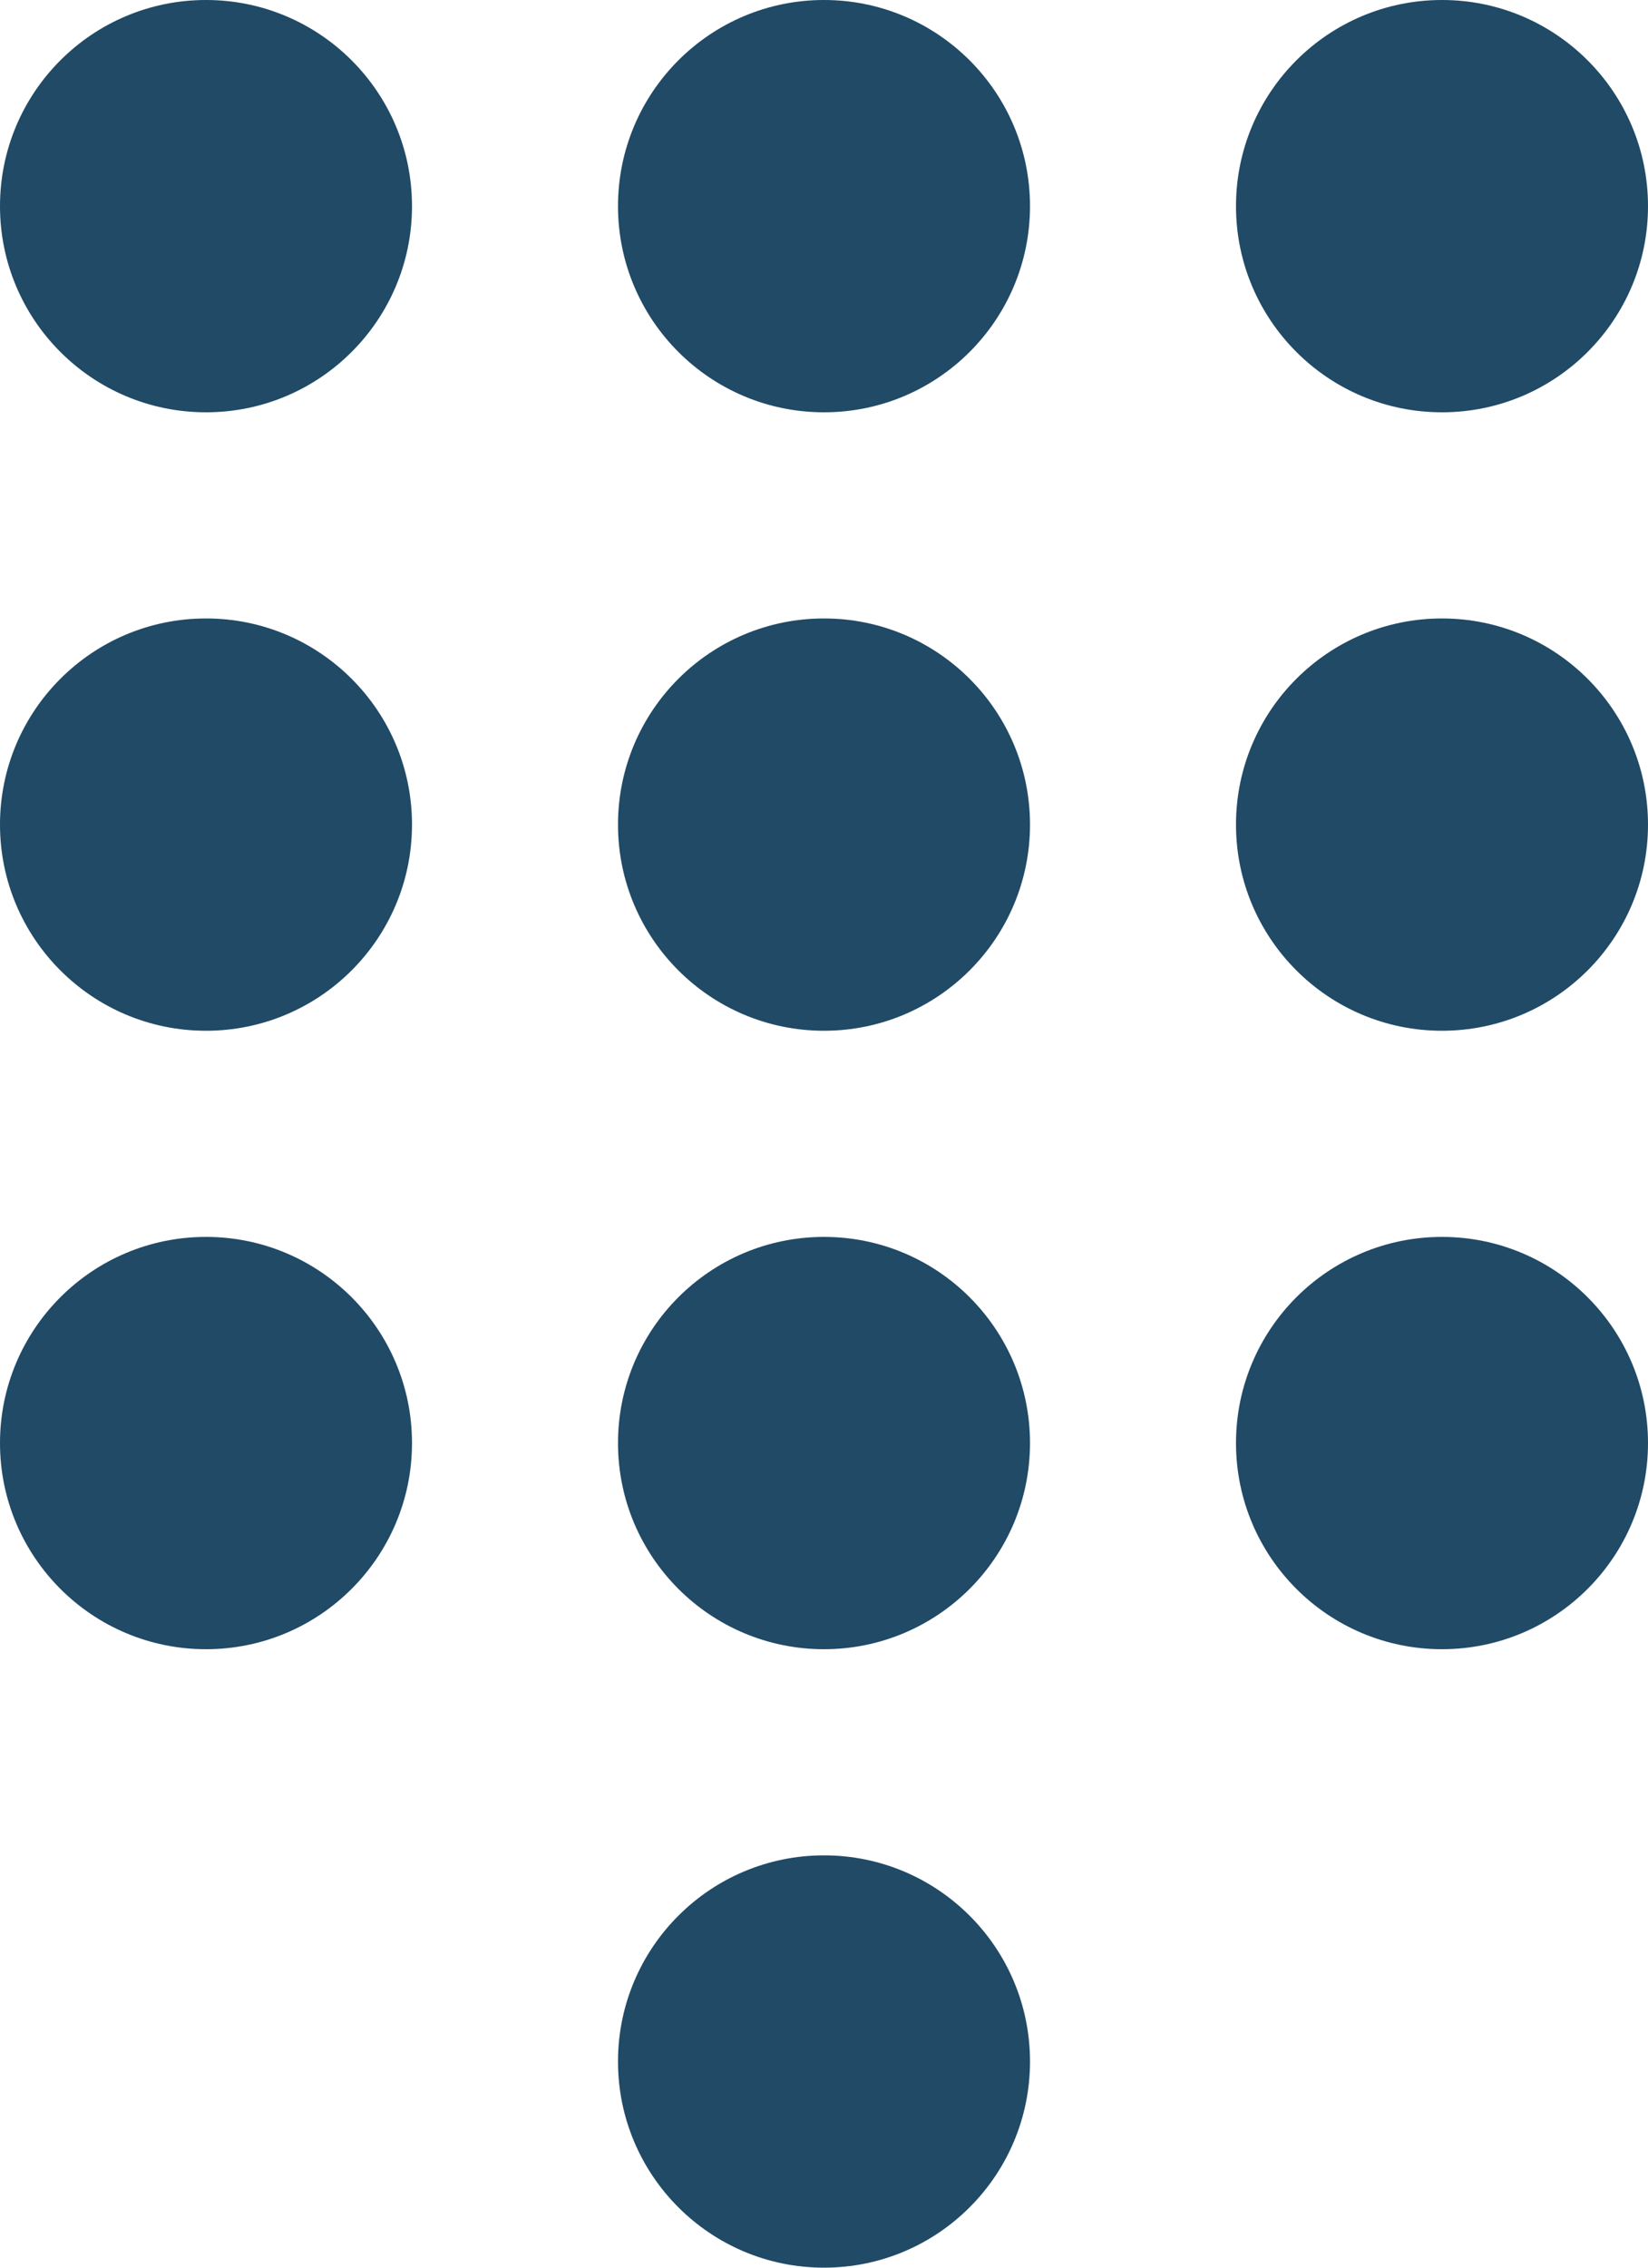
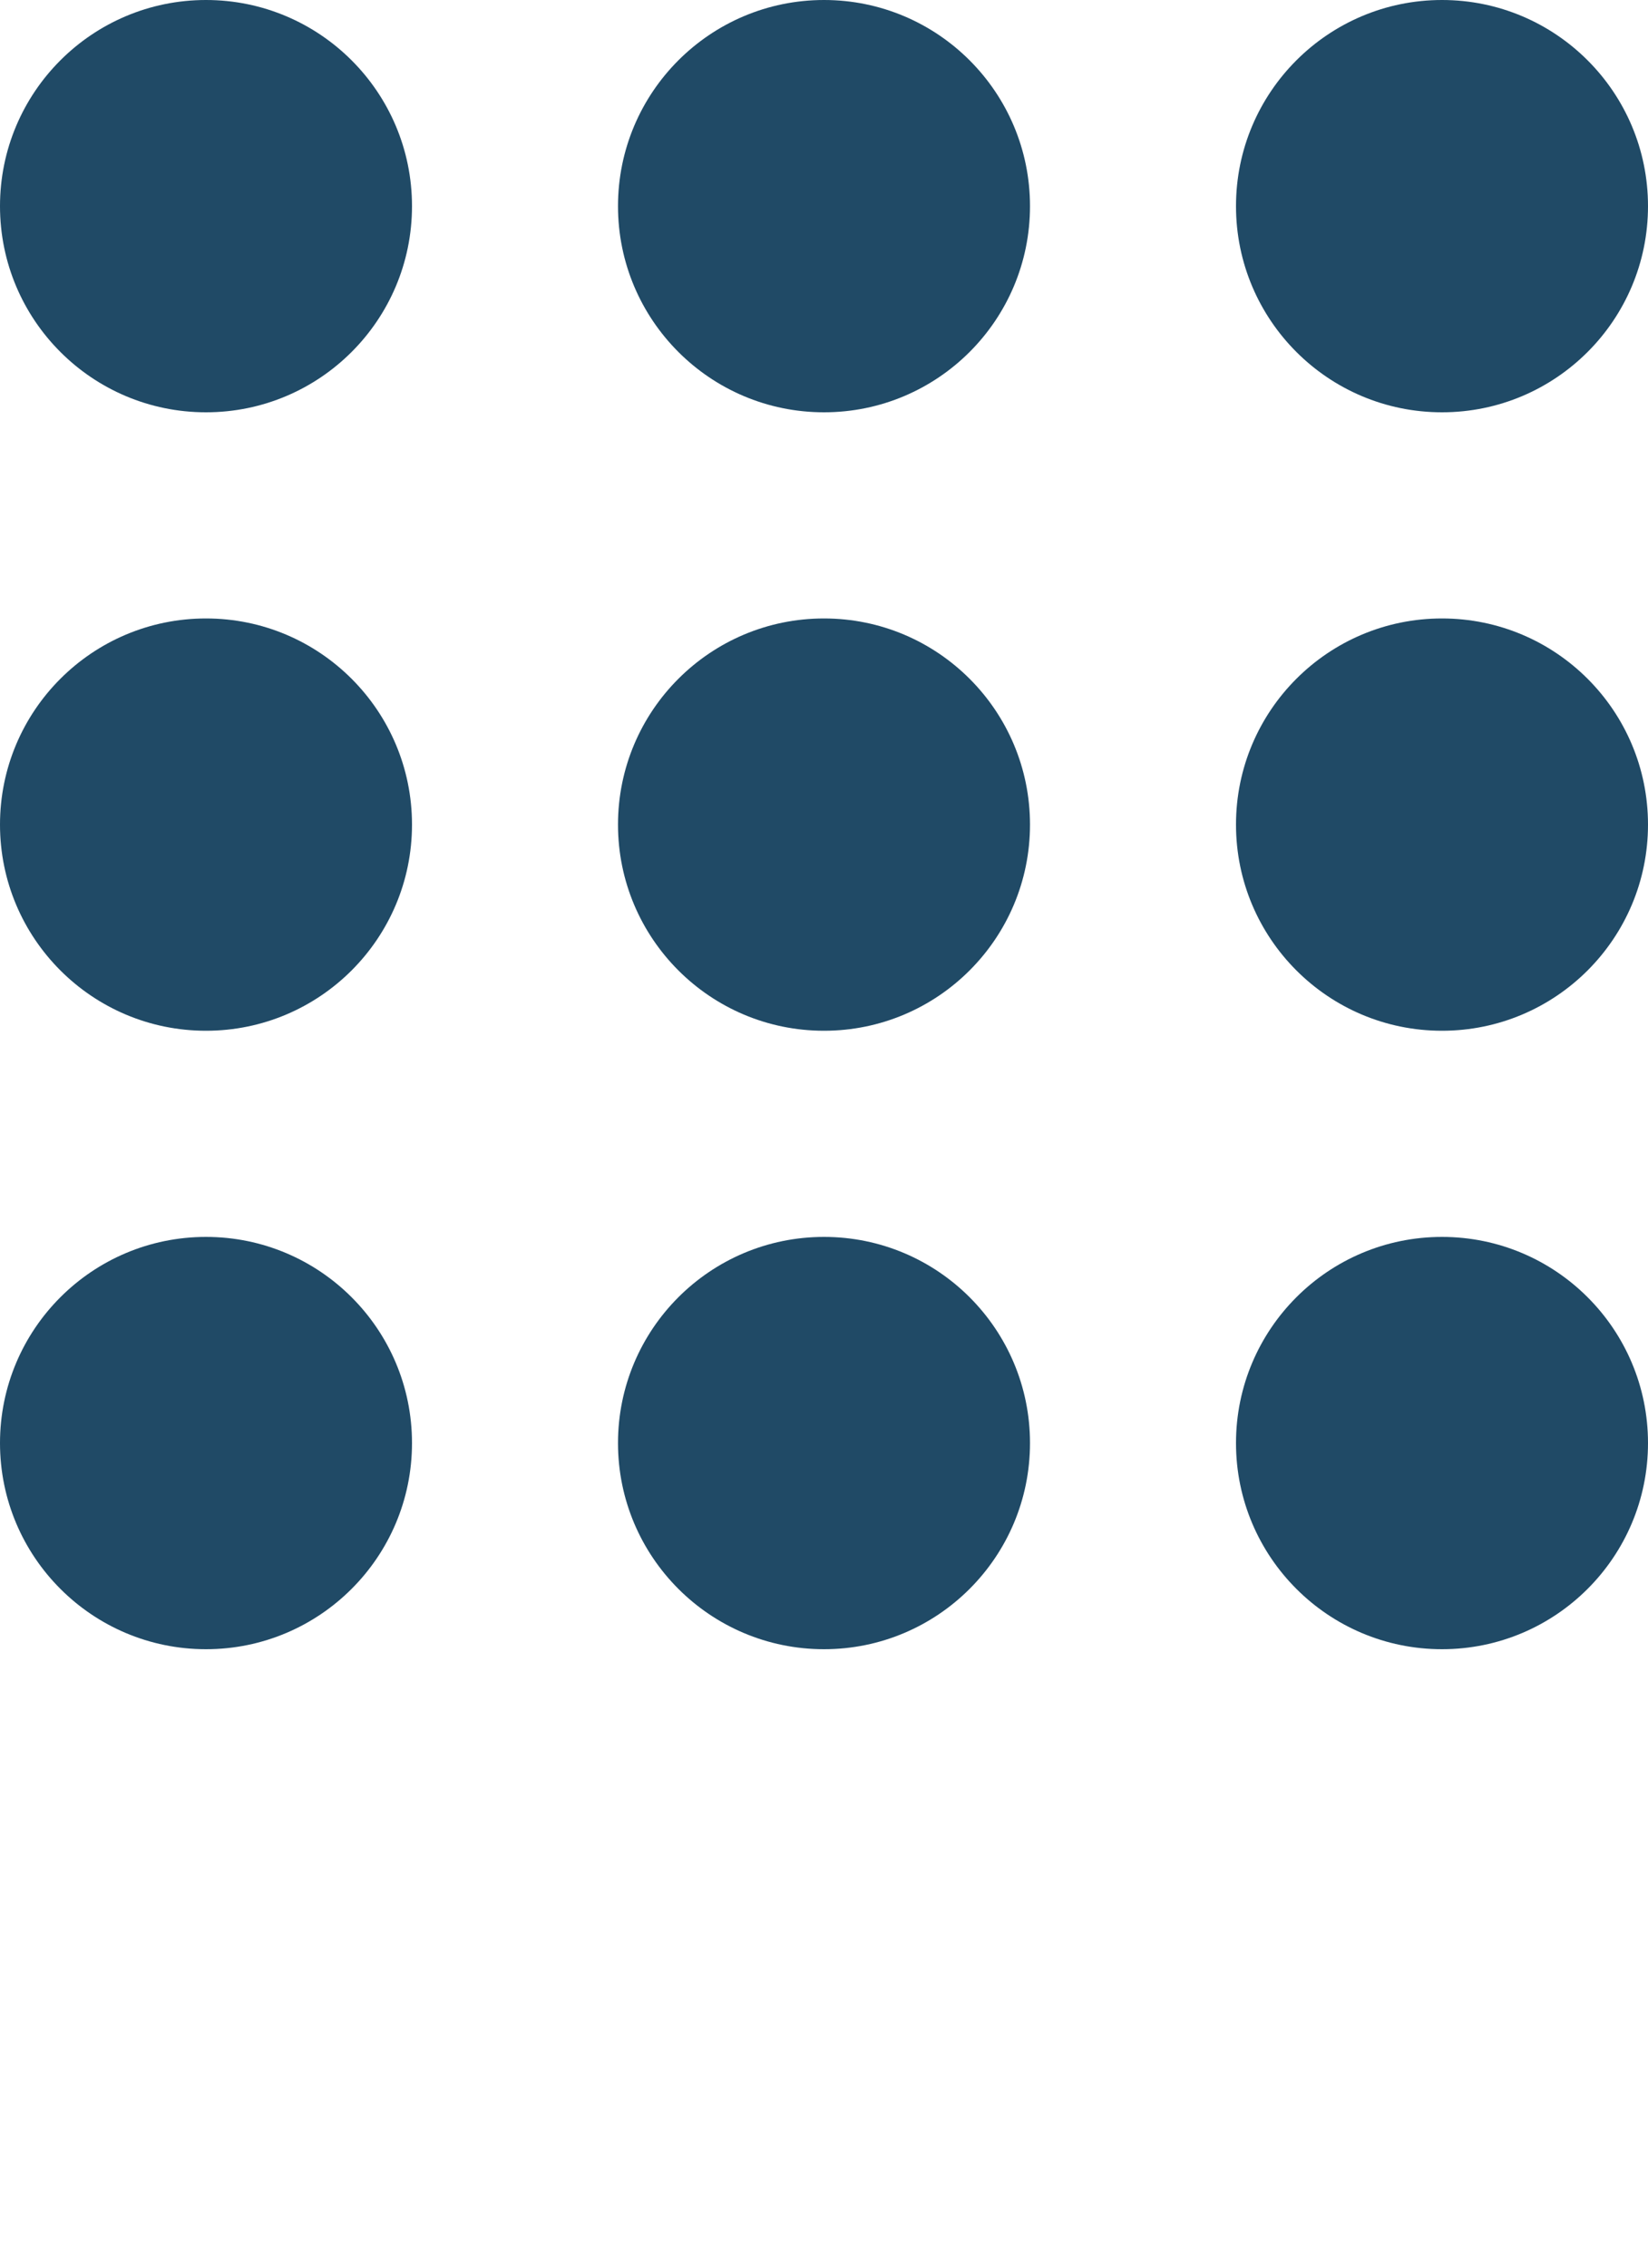
<svg xmlns="http://www.w3.org/2000/svg" version="1.1" id="Capa_1" x="0px" y="0px" viewBox="0 0 16 22" style="enable-background:new 0 0 16 22;" xml:space="preserve">
  <style type="text/css">
	.st0{fill:#204A66;}
</style>
  <circle class="st0" cx="2" cy="2" r="2" />
  <circle class="st0" cx="2" cy="8" r="2" />
  <circle class="st0" cx="2" cy="14" r="2" />
  <circle class="st0" cx="8" cy="2" r="2" />
  <circle class="st0" cx="8" cy="8" r="2" />
  <circle class="st0" cx="8" cy="14" r="2" />
-   <circle class="st0" cx="8" cy="20" r="2" />
  <circle class="st0" cx="14" cy="2" r="2" />
  <circle class="st0" cx="14" cy="8" r="2" />
  <circle class="st0" cx="14" cy="14" r="2" />
</svg>